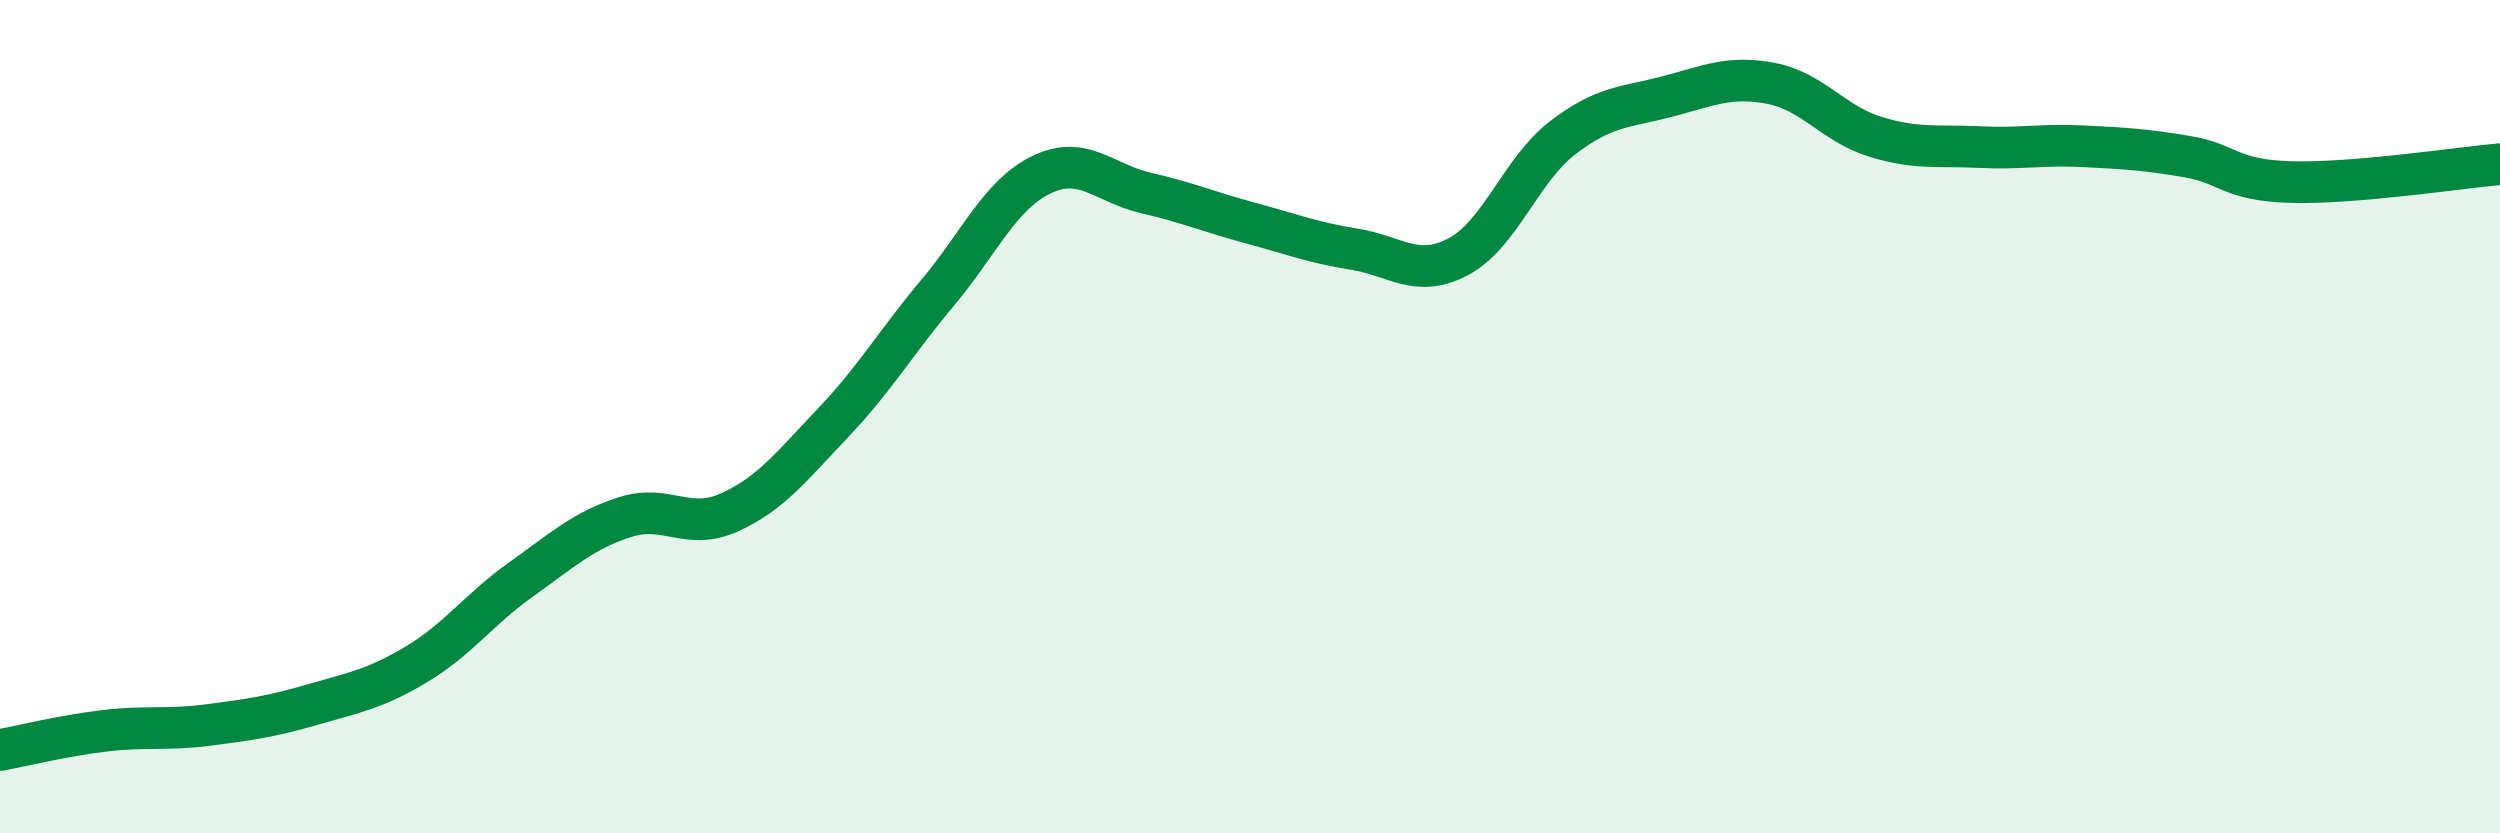
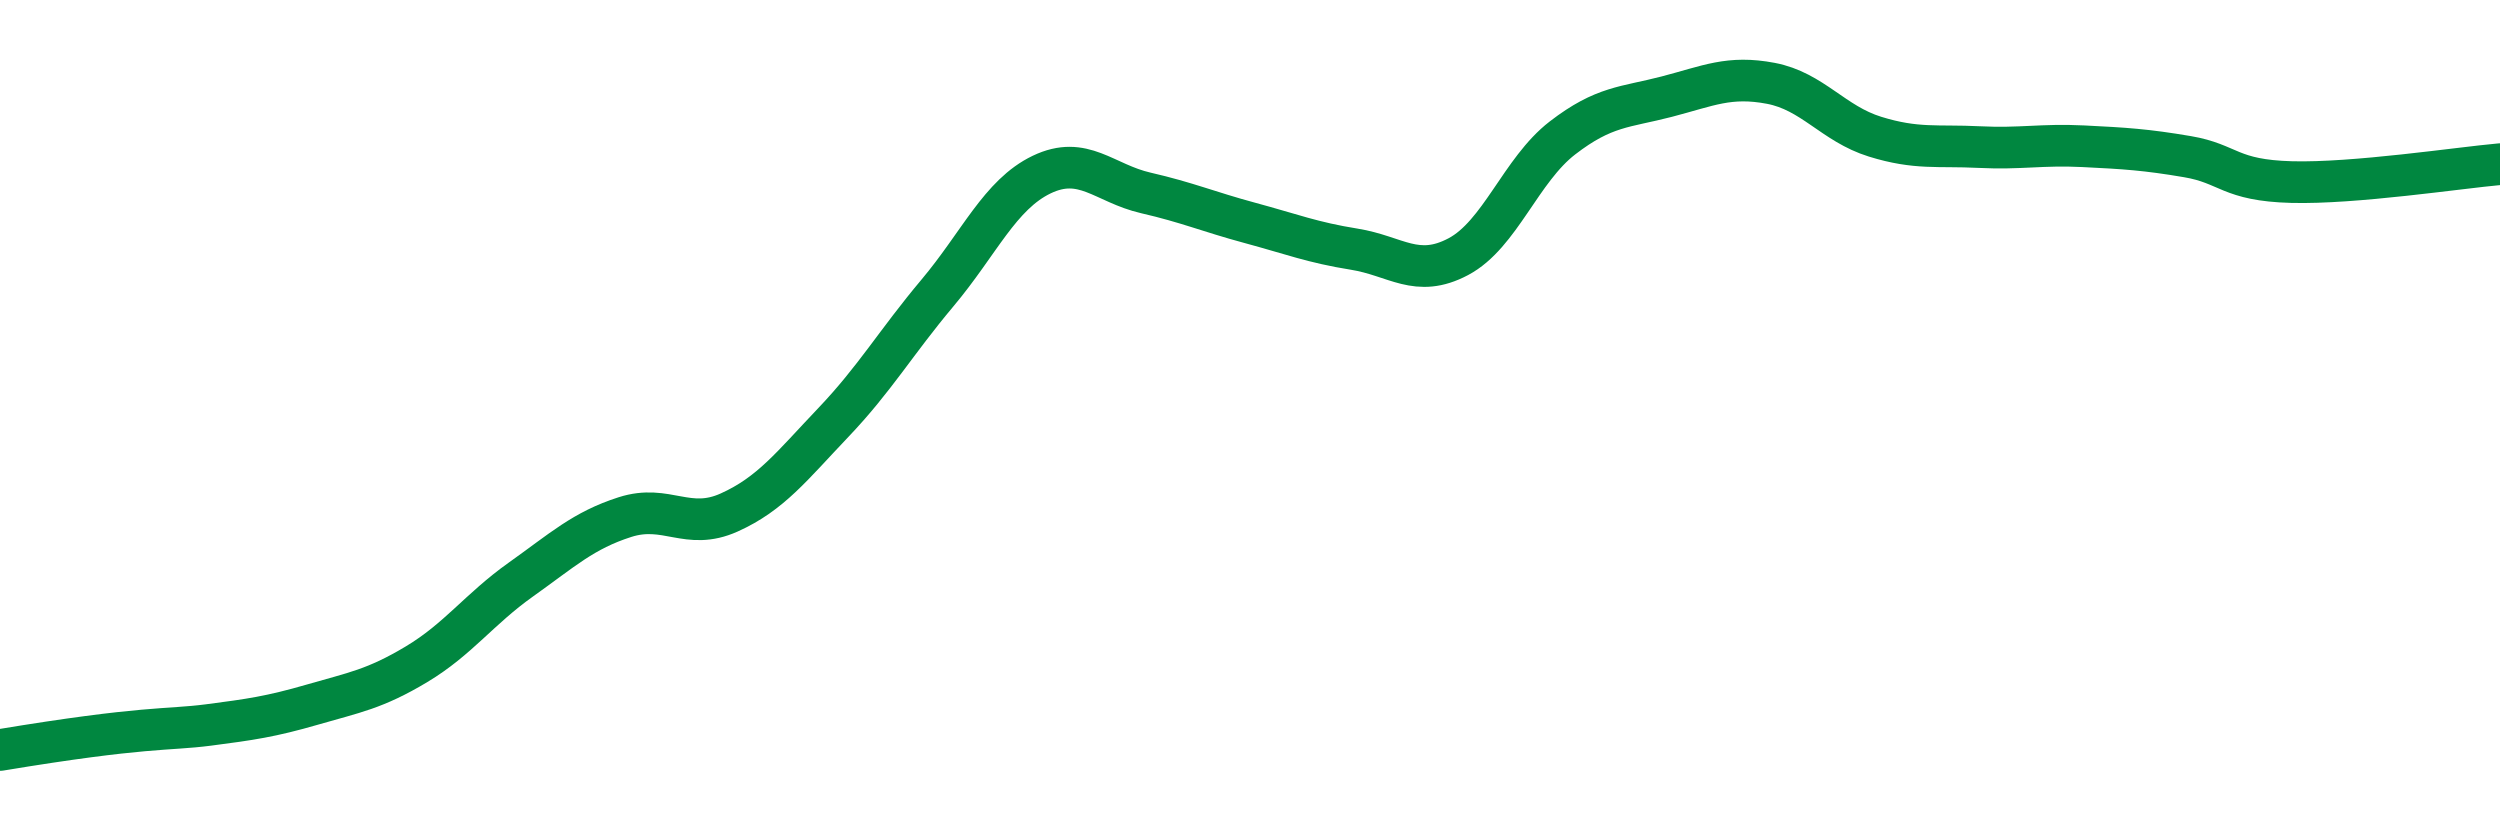
<svg xmlns="http://www.w3.org/2000/svg" width="60" height="20" viewBox="0 0 60 20">
-   <path d="M 0,18 C 0.5,17.91 1.5,17.66 2.5,17.54 C 3.5,17.42 4,17.53 5,17.4 C 6,17.27 6.5,17.2 7.5,16.91 C 8.5,16.62 9,16.54 10,15.94 C 11,15.34 11.5,14.62 12.5,13.91 C 13.5,13.2 14,12.73 15,12.41 C 16,12.09 16.5,12.75 17.5,12.3 C 18.5,11.85 19,11.19 20,10.14 C 21,9.09 21.5,8.22 22.5,7.03 C 23.5,5.84 24,4.67 25,4.19 C 26,3.71 26.5,4.4 27.5,4.63 C 28.5,4.86 29,5.08 30,5.35 C 31,5.62 31.5,5.82 32.5,5.98 C 33.5,6.14 34,6.69 35,6.16 C 36,5.63 36.5,4.08 37.5,3.31 C 38.5,2.54 39,2.58 40,2.32 C 41,2.06 41.5,1.81 42.5,2 C 43.5,2.19 44,2.97 45,3.28 C 46,3.59 46.5,3.48 47.5,3.53 C 48.5,3.58 49,3.46 50,3.51 C 51,3.56 51.5,3.59 52.5,3.76 C 53.5,3.93 53.5,4.33 55,4.37 C 56.5,4.41 59,4.03 60,3.94L60 20L0 20Z" fill="#008740" opacity="0.1" stroke-linecap="round" stroke-linejoin="round" />
-   <path d="M 0,18 C 0.5,17.91 1.5,17.66 2.5,17.54 C 3.5,17.42 4,17.53 5,17.4 C 6,17.27 6.5,17.2 7.5,16.91 C 8.5,16.62 9,16.54 10,15.94 C 11,15.34 11.5,14.62 12.5,13.91 C 13.5,13.2 14,12.73 15,12.41 C 16,12.09 16.5,12.75 17.5,12.3 C 18.5,11.85 19,11.19 20,10.14 C 21,9.09 21.5,8.22 22.5,7.03 C 23.5,5.84 24,4.67 25,4.19 C 26,3.71 26.5,4.4 27.5,4.63 C 28.5,4.86 29,5.08 30,5.35 C 31,5.62 31.5,5.82 32.5,5.98 C 33.5,6.14 34,6.69 35,6.16 C 36,5.63 36.5,4.08 37.5,3.31 C 38.5,2.54 39,2.58 40,2.32 C 41,2.06 41.5,1.81 42.5,2 C 43.5,2.19 44,2.97 45,3.28 C 46,3.59 46.5,3.48 47.5,3.53 C 48.5,3.58 49,3.46 50,3.51 C 51,3.56 51.5,3.59 52.5,3.76 C 53.5,3.93 53.5,4.33 55,4.37 C 56.5,4.41 59,4.03 60,3.94" stroke="#008740" stroke-width="1" fill="none" stroke-linecap="round" stroke-linejoin="round" />
+   <path d="M 0,18 C 3.5,17.42 4,17.53 5,17.4 C 6,17.27 6.5,17.2 7.5,16.91 C 8.5,16.62 9,16.54 10,15.94 C 11,15.34 11.5,14.62 12.5,13.91 C 13.5,13.2 14,12.73 15,12.41 C 16,12.09 16.5,12.75 17.5,12.3 C 18.5,11.85 19,11.19 20,10.14 C 21,9.09 21.5,8.22 22.5,7.03 C 23.5,5.84 24,4.67 25,4.19 C 26,3.71 26.5,4.4 27.5,4.63 C 28.5,4.86 29,5.08 30,5.35 C 31,5.62 31.5,5.82 32.5,5.98 C 33.5,6.14 34,6.69 35,6.16 C 36,5.63 36.5,4.08 37.5,3.31 C 38.5,2.54 39,2.58 40,2.32 C 41,2.06 41.5,1.81 42.5,2 C 43.5,2.19 44,2.97 45,3.28 C 46,3.59 46.5,3.48 47.5,3.53 C 48.5,3.58 49,3.46 50,3.51 C 51,3.56 51.5,3.59 52.5,3.76 C 53.5,3.93 53.5,4.33 55,4.37 C 56.5,4.41 59,4.03 60,3.94" stroke="#008740" stroke-width="1" fill="none" stroke-linecap="round" stroke-linejoin="round" />
</svg>